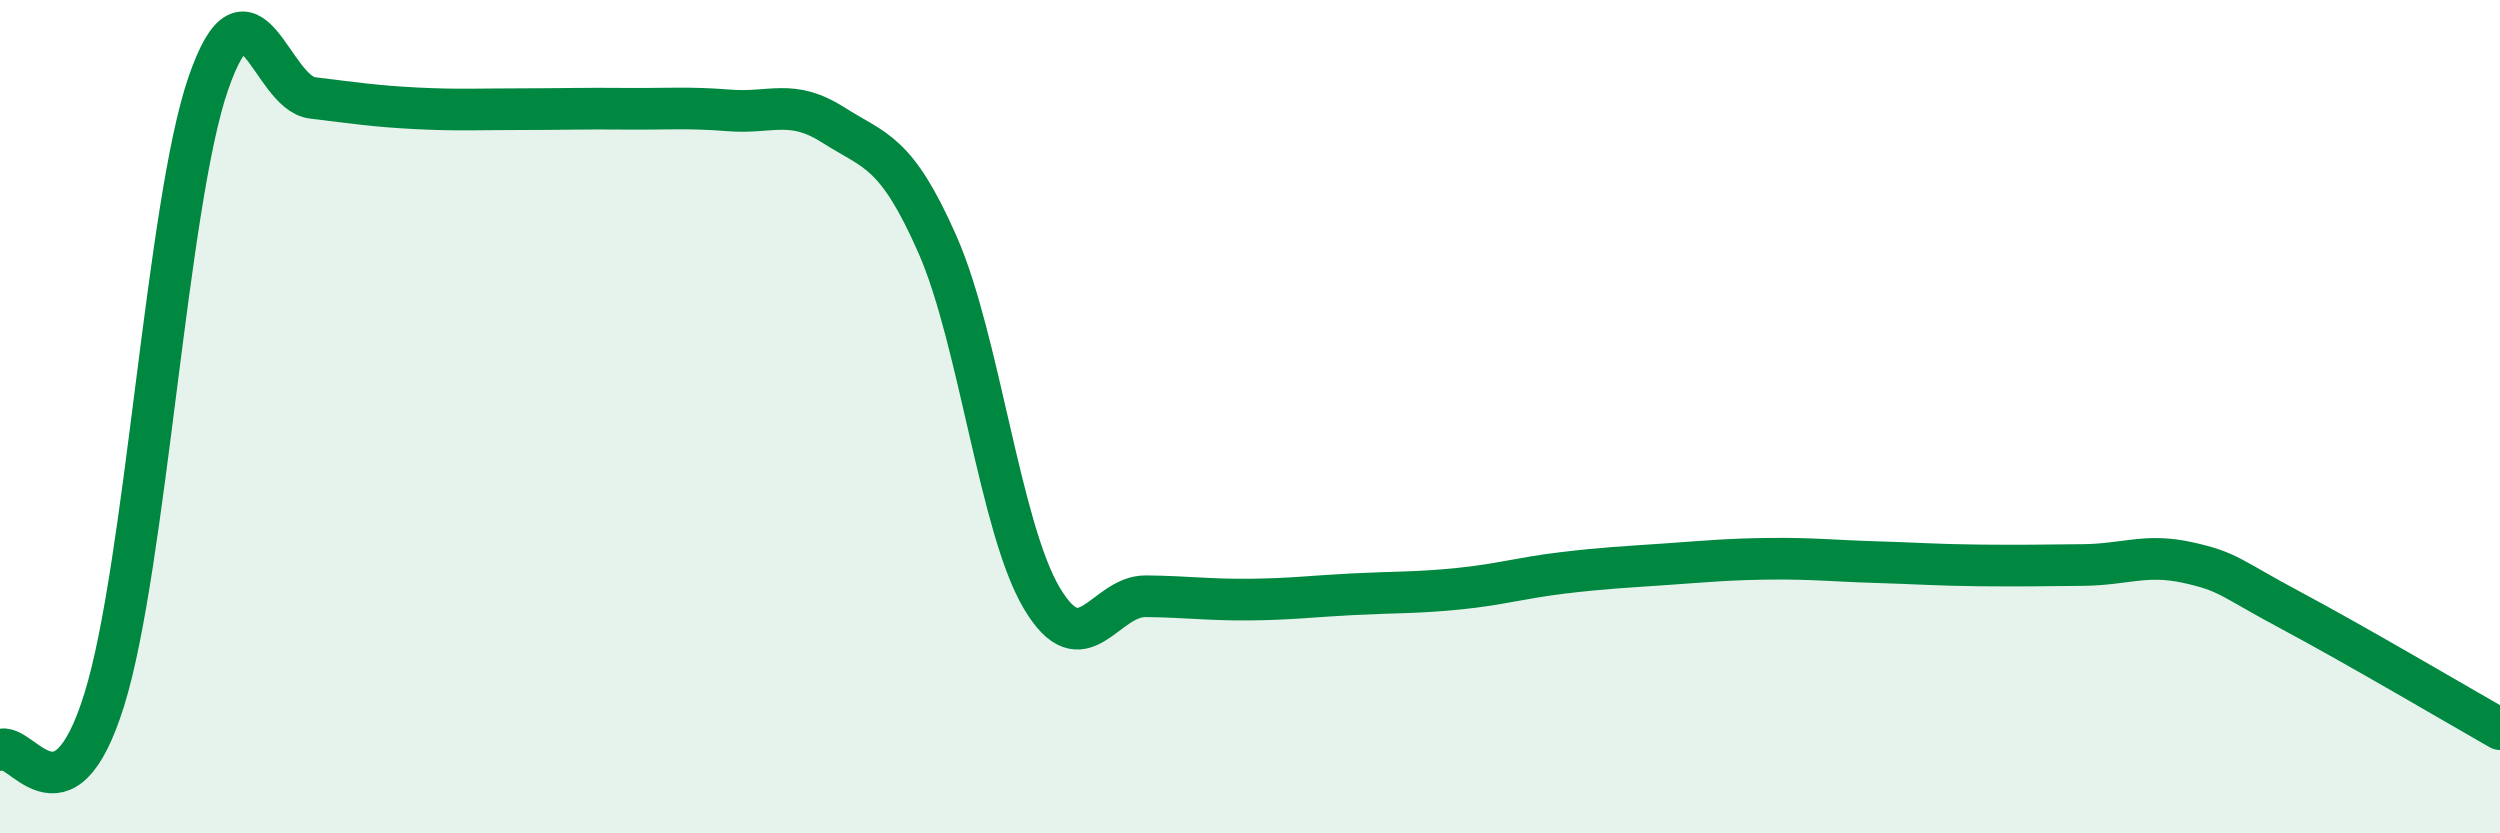
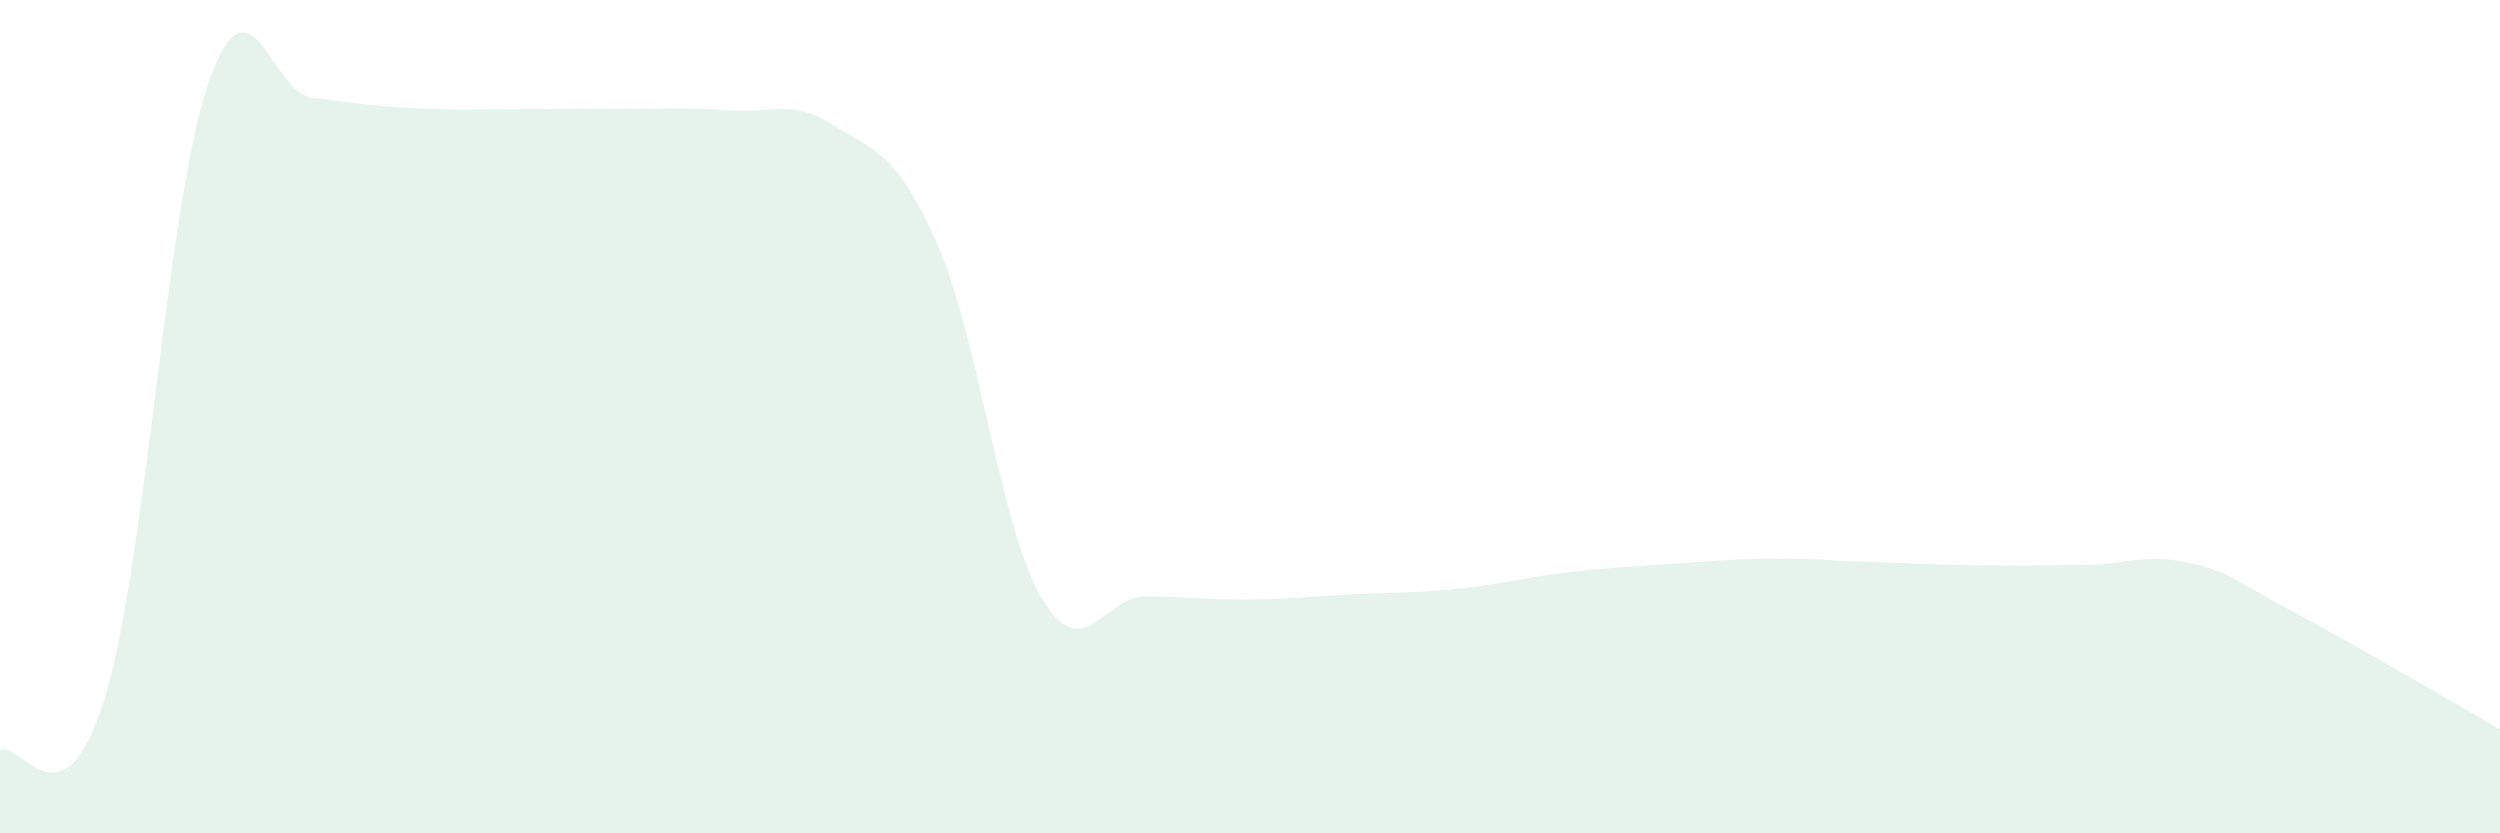
<svg xmlns="http://www.w3.org/2000/svg" width="60" height="20" viewBox="0 0 60 20">
  <path d="M 0,18 C 0.5,17.76 1.5,20 2.5,16.8 C 3.5,13.6 4,4.89 5,2 C 6,-0.89 6.5,2.23 7.5,2.35 C 8.5,2.47 9,2.55 10,2.6 C 11,2.65 11.5,2.62 12.5,2.62 C 13.5,2.62 14,2.6 15,2.61 C 16,2.62 16.5,2.57 17.5,2.65 C 18.5,2.73 19,2.36 20,3 C 21,3.64 21.5,3.6 22.5,5.87 C 23.5,8.14 24,12.66 25,14.35 C 26,16.04 26.5,14.3 27.5,14.31 C 28.5,14.32 29,14.4 30,14.39 C 31,14.38 31.5,14.31 32.5,14.26 C 33.5,14.21 34,14.23 35,14.13 C 36,14.03 36.5,13.87 37.5,13.75 C 38.5,13.63 39,13.61 40,13.54 C 41,13.47 41.5,13.42 42.5,13.41 C 43.5,13.4 44,13.46 45,13.49 C 46,13.52 46.5,13.56 47.5,13.57 C 48.5,13.58 49,13.57 50,13.56 C 51,13.55 51.5,13.28 52.5,13.5 C 53.5,13.72 53.5,13.86 55,14.66 C 56.5,15.46 59,16.93 60,17.5L60 20L0 20Z" fill="#008740" opacity="0.1" stroke-linecap="round" stroke-linejoin="round" />
-   <path d="M 0,18 C 0.5,17.76 1.5,20 2.5,16.8 C 3.5,13.6 4,4.89 5,2 C 6,-0.89 6.5,2.23 7.5,2.35 C 8.5,2.47 9,2.55 10,2.6 C 11,2.65 11.5,2.62 12.5,2.62 C 13.5,2.62 14,2.6 15,2.61 C 16,2.62 16.5,2.57 17.5,2.65 C 18.5,2.73 19,2.36 20,3 C 21,3.64 21.5,3.6 22.5,5.87 C 23.5,8.14 24,12.66 25,14.35 C 26,16.04 26.5,14.3 27.5,14.31 C 28.5,14.32 29,14.4 30,14.39 C 31,14.38 31.5,14.31 32.5,14.26 C 33.5,14.21 34,14.23 35,14.13 C 36,14.03 36.5,13.87 37.5,13.75 C 38.5,13.63 39,13.61 40,13.54 C 41,13.47 41.5,13.42 42.5,13.41 C 43.5,13.4 44,13.46 45,13.49 C 46,13.52 46.5,13.56 47.5,13.57 C 48.5,13.58 49,13.57 50,13.56 C 51,13.55 51.5,13.28 52.5,13.5 C 53.5,13.72 53.5,13.86 55,14.66 C 56.5,15.46 59,16.93 60,17.5" stroke="#008740" stroke-width="1" fill="none" stroke-linecap="round" stroke-linejoin="round" />
</svg>